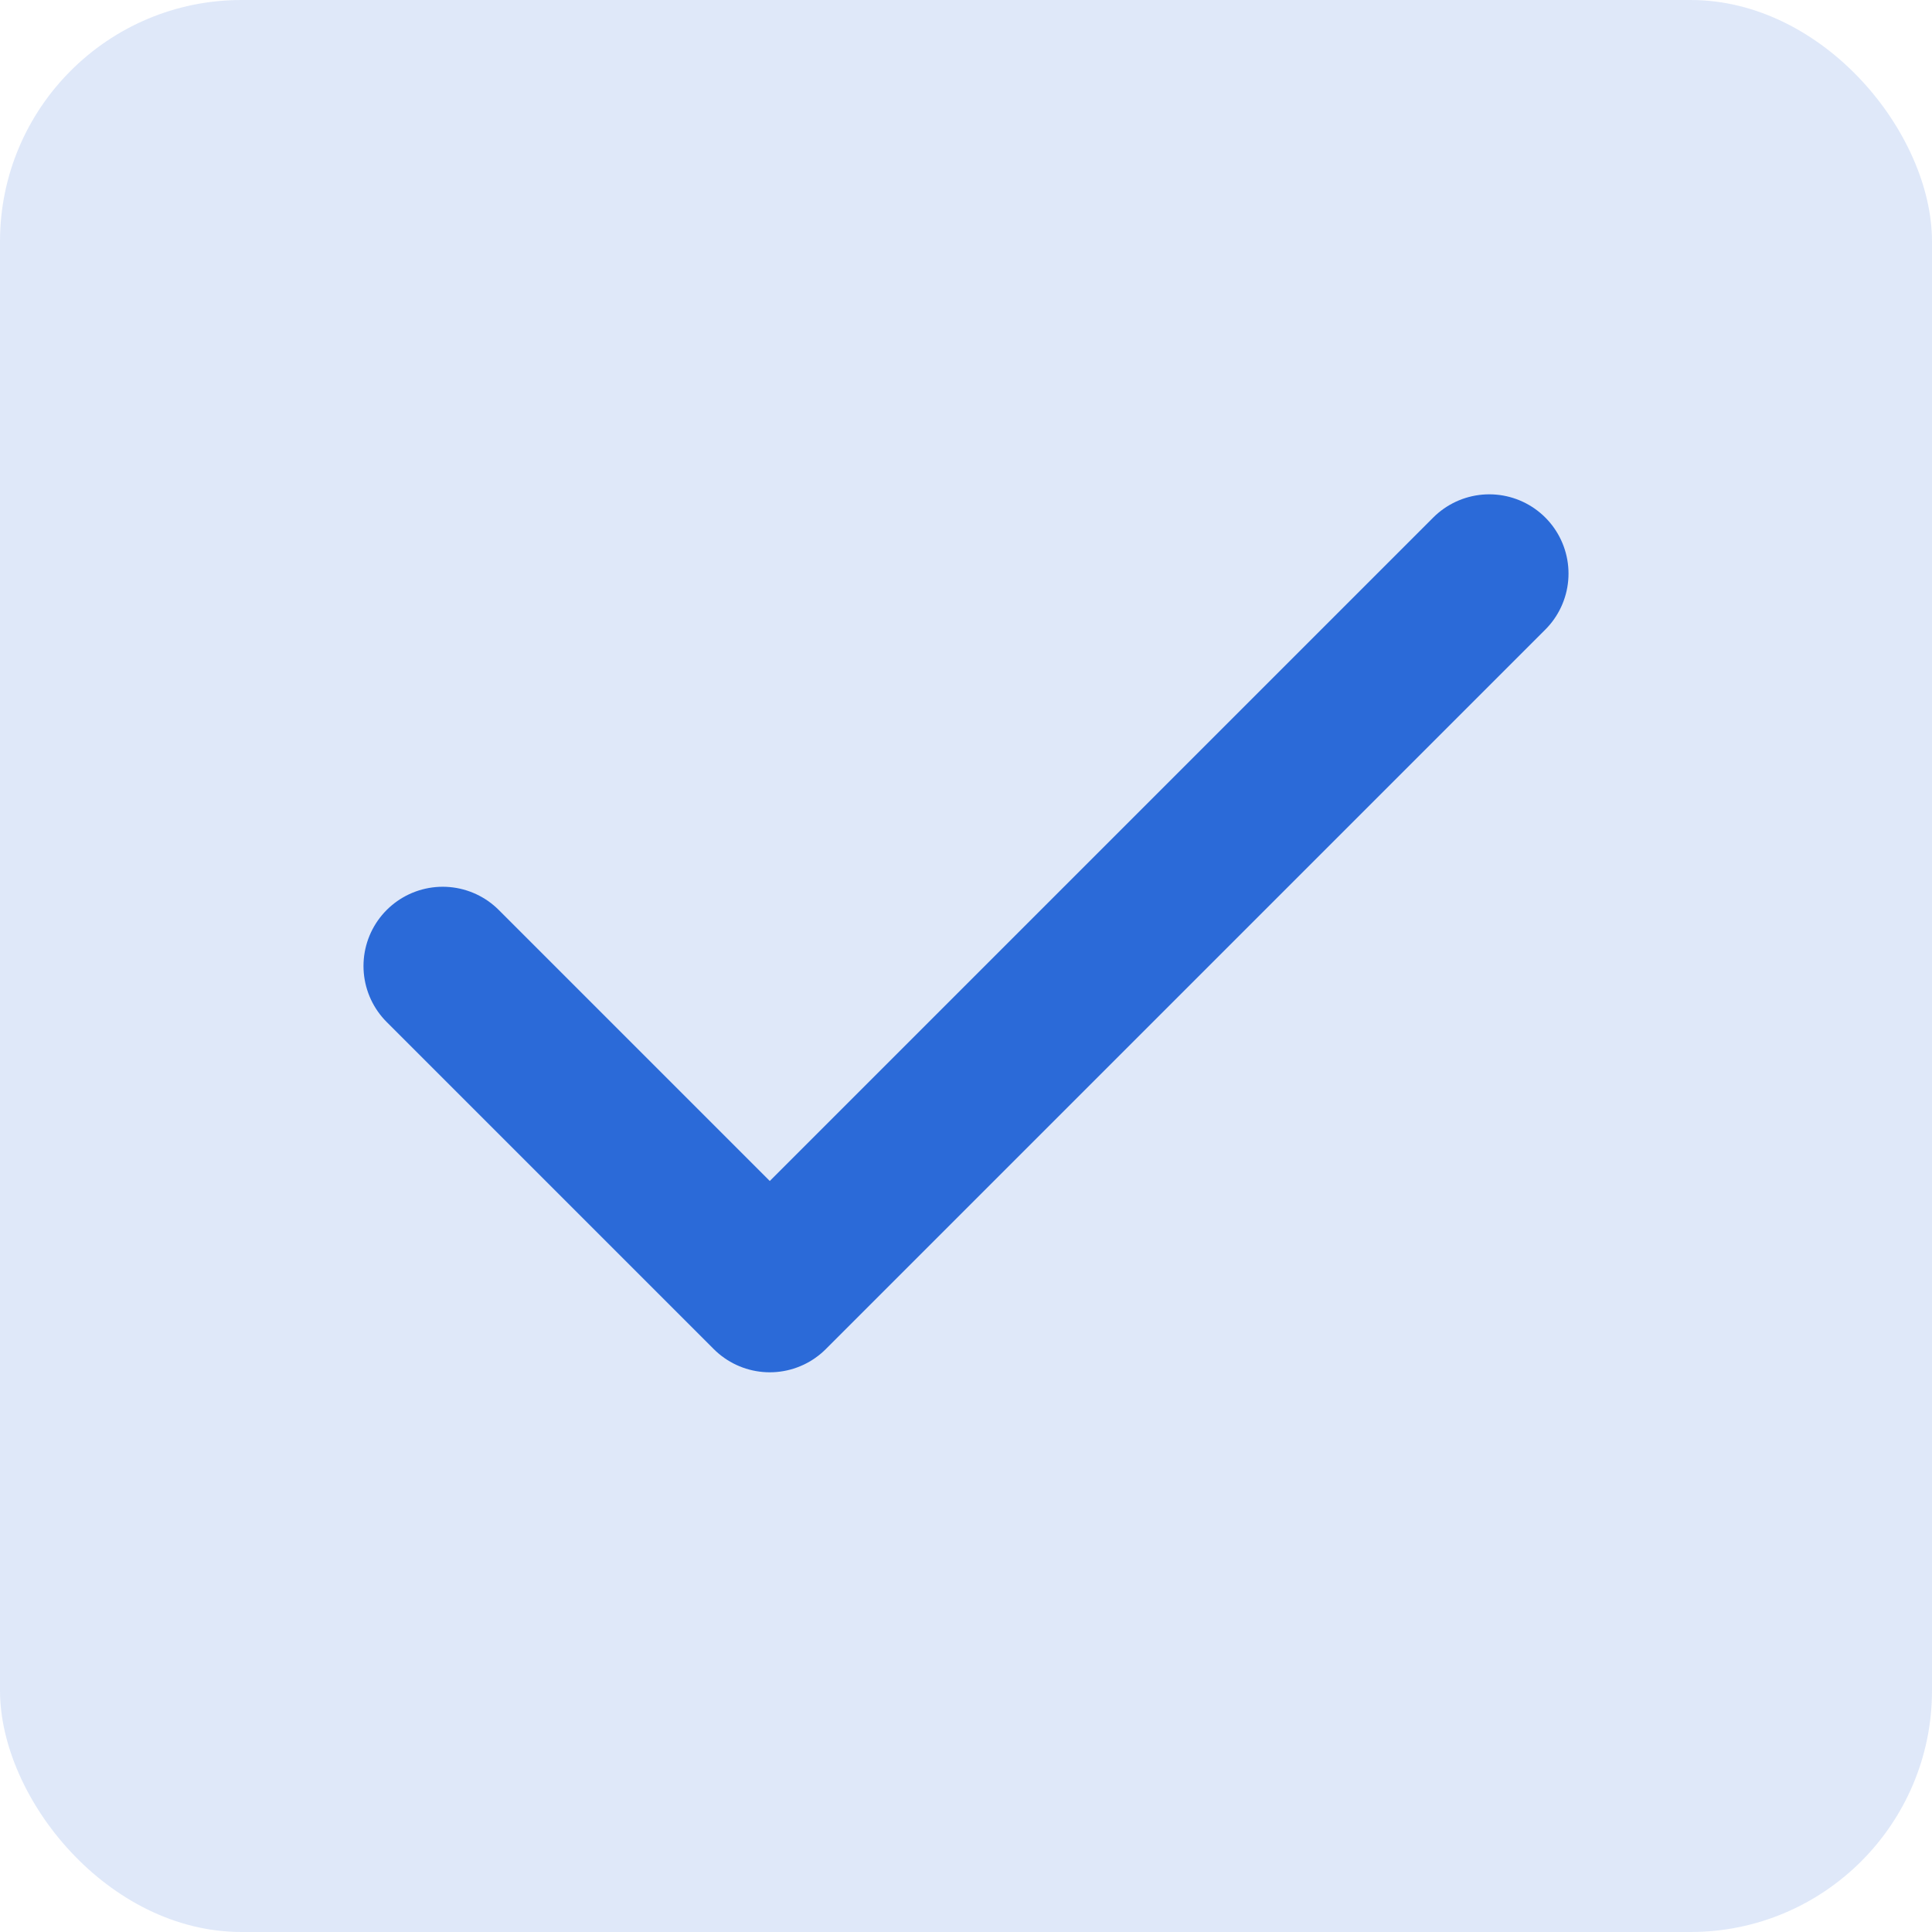
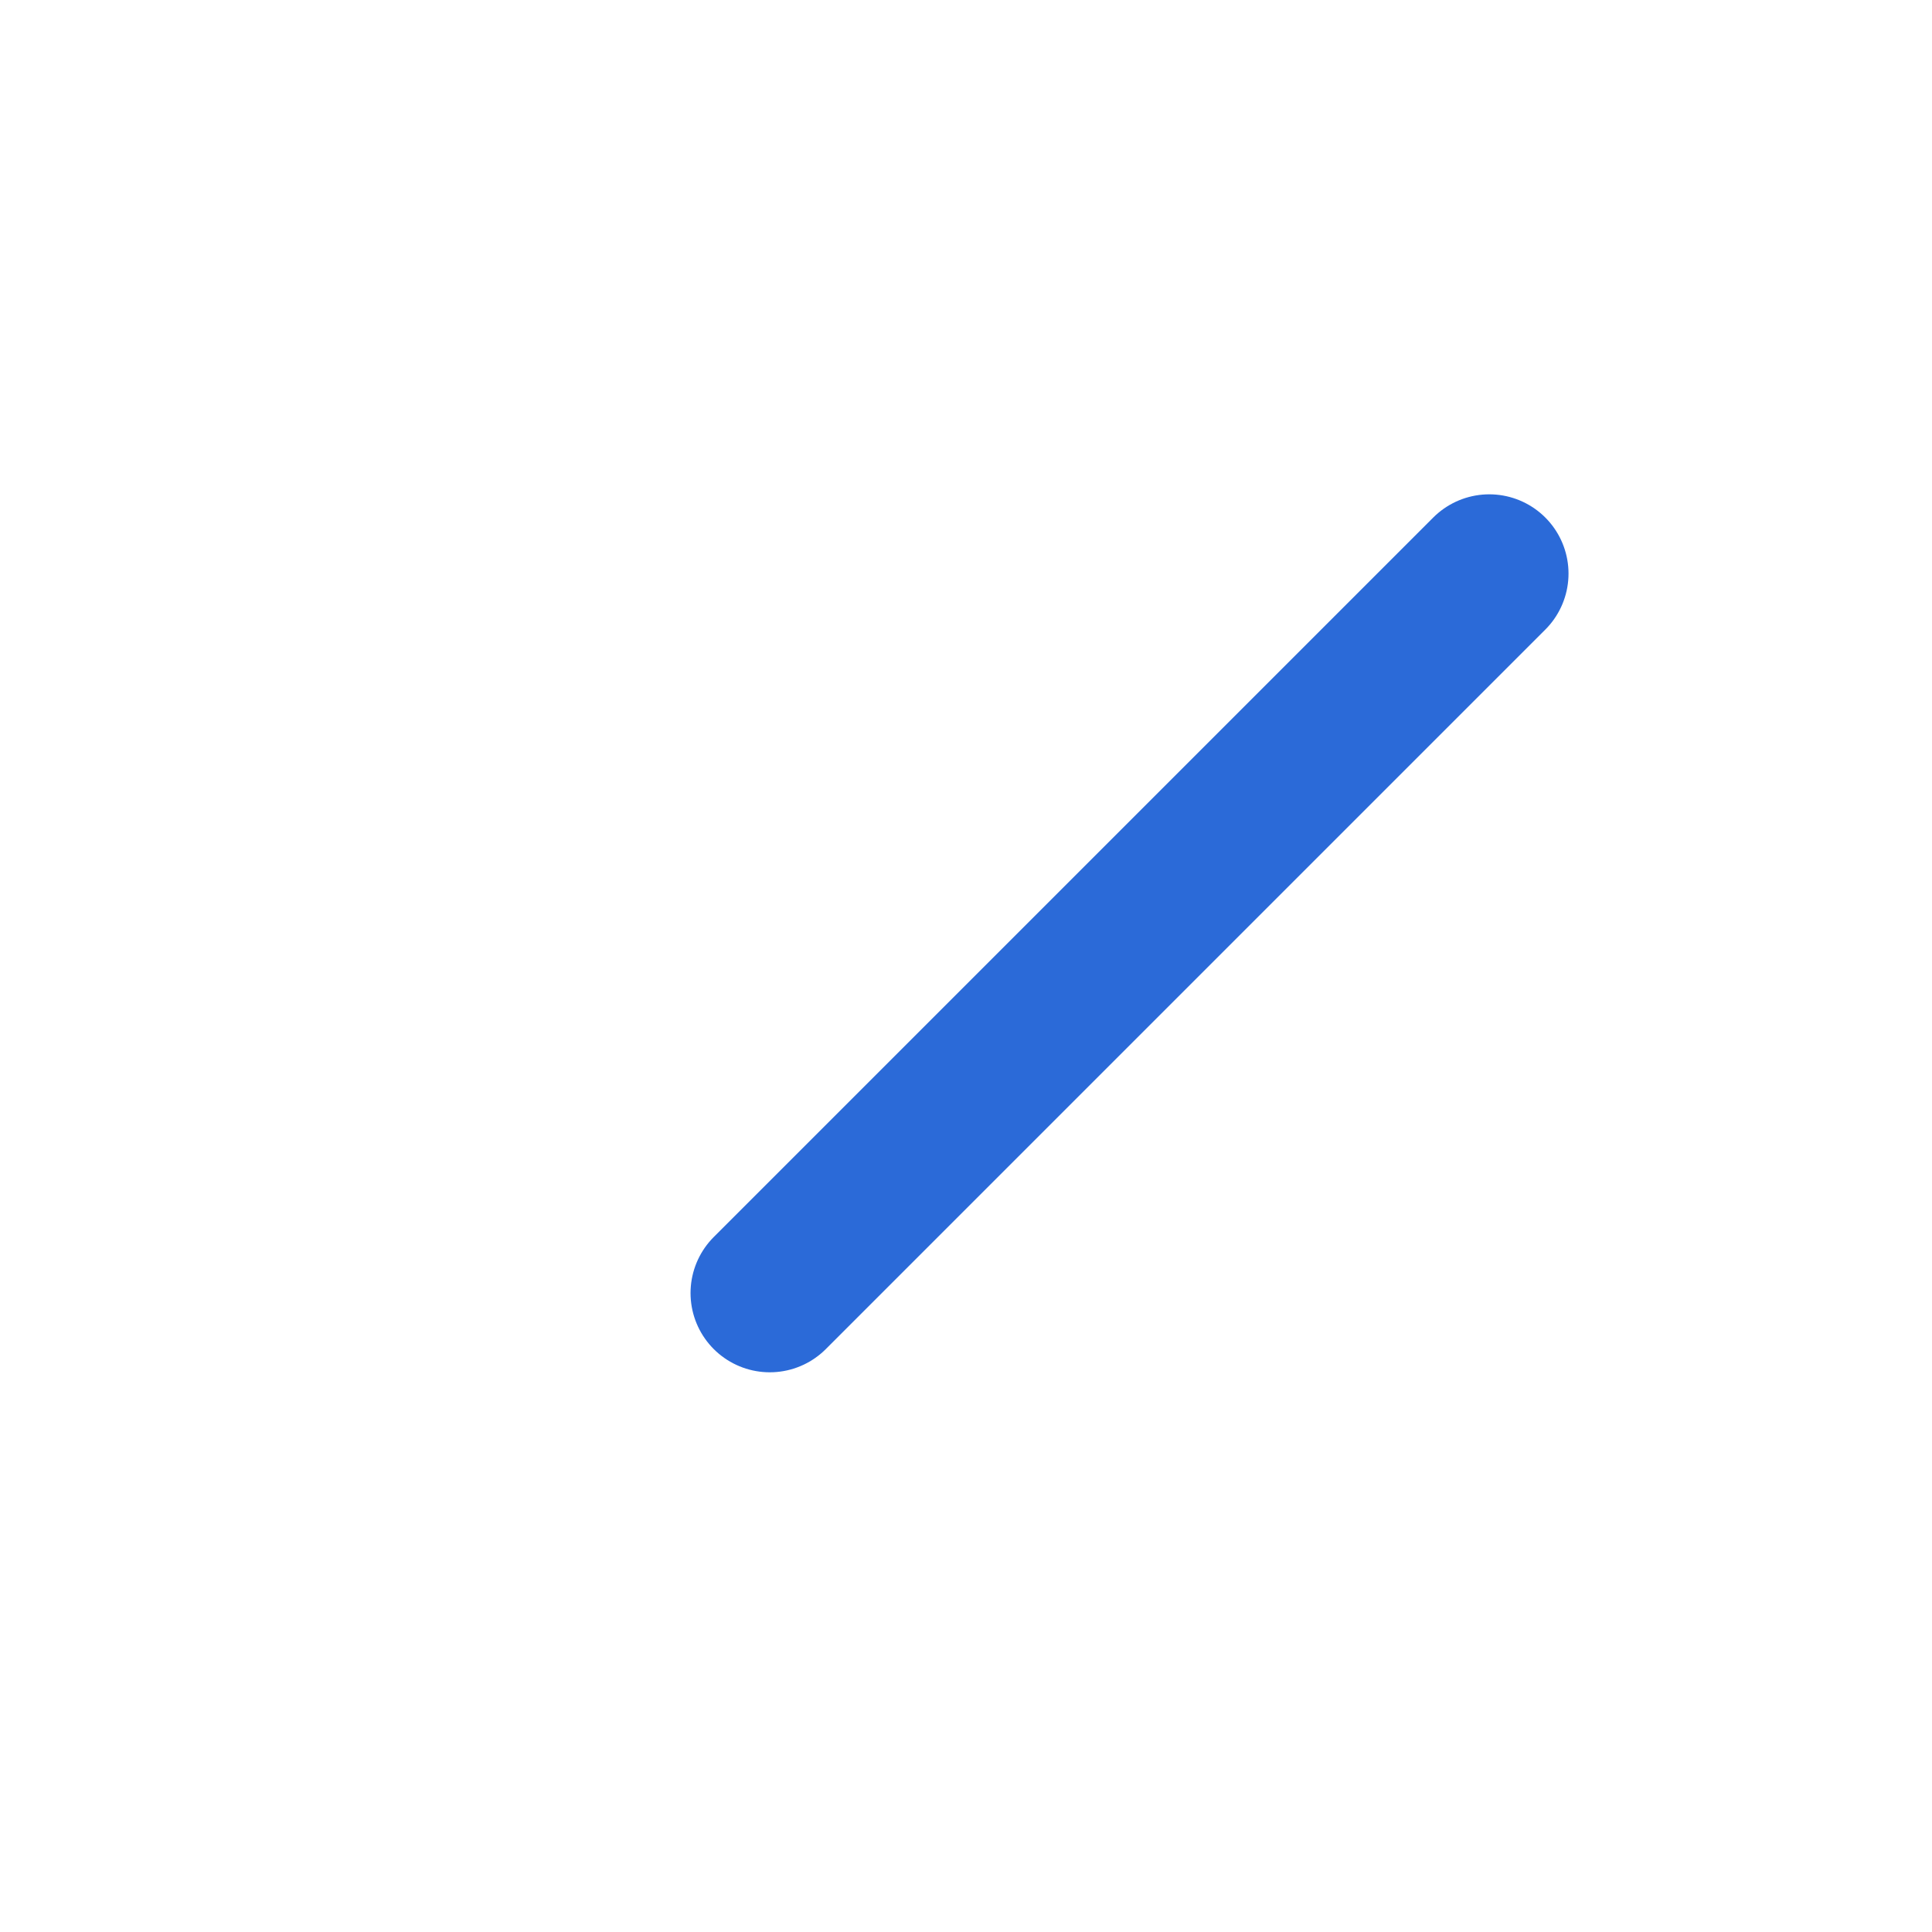
<svg xmlns="http://www.w3.org/2000/svg" width="32" height="32" viewBox="0 0 32 32" fill="none">
-   <rect width="32" height="32" rx="4" fill="#2B6AD8" fill-opacity="0.15" />
-   <path d="M24.667 9.5L12.75 21.417L7.333 16" stroke="#2B6AD8" stroke-width="2.625" stroke-linecap="round" stroke-linejoin="round" />
+   <path d="M24.667 9.5L12.75 21.417" stroke="#2B6AD8" stroke-width="2.625" stroke-linecap="round" stroke-linejoin="round" />
</svg>